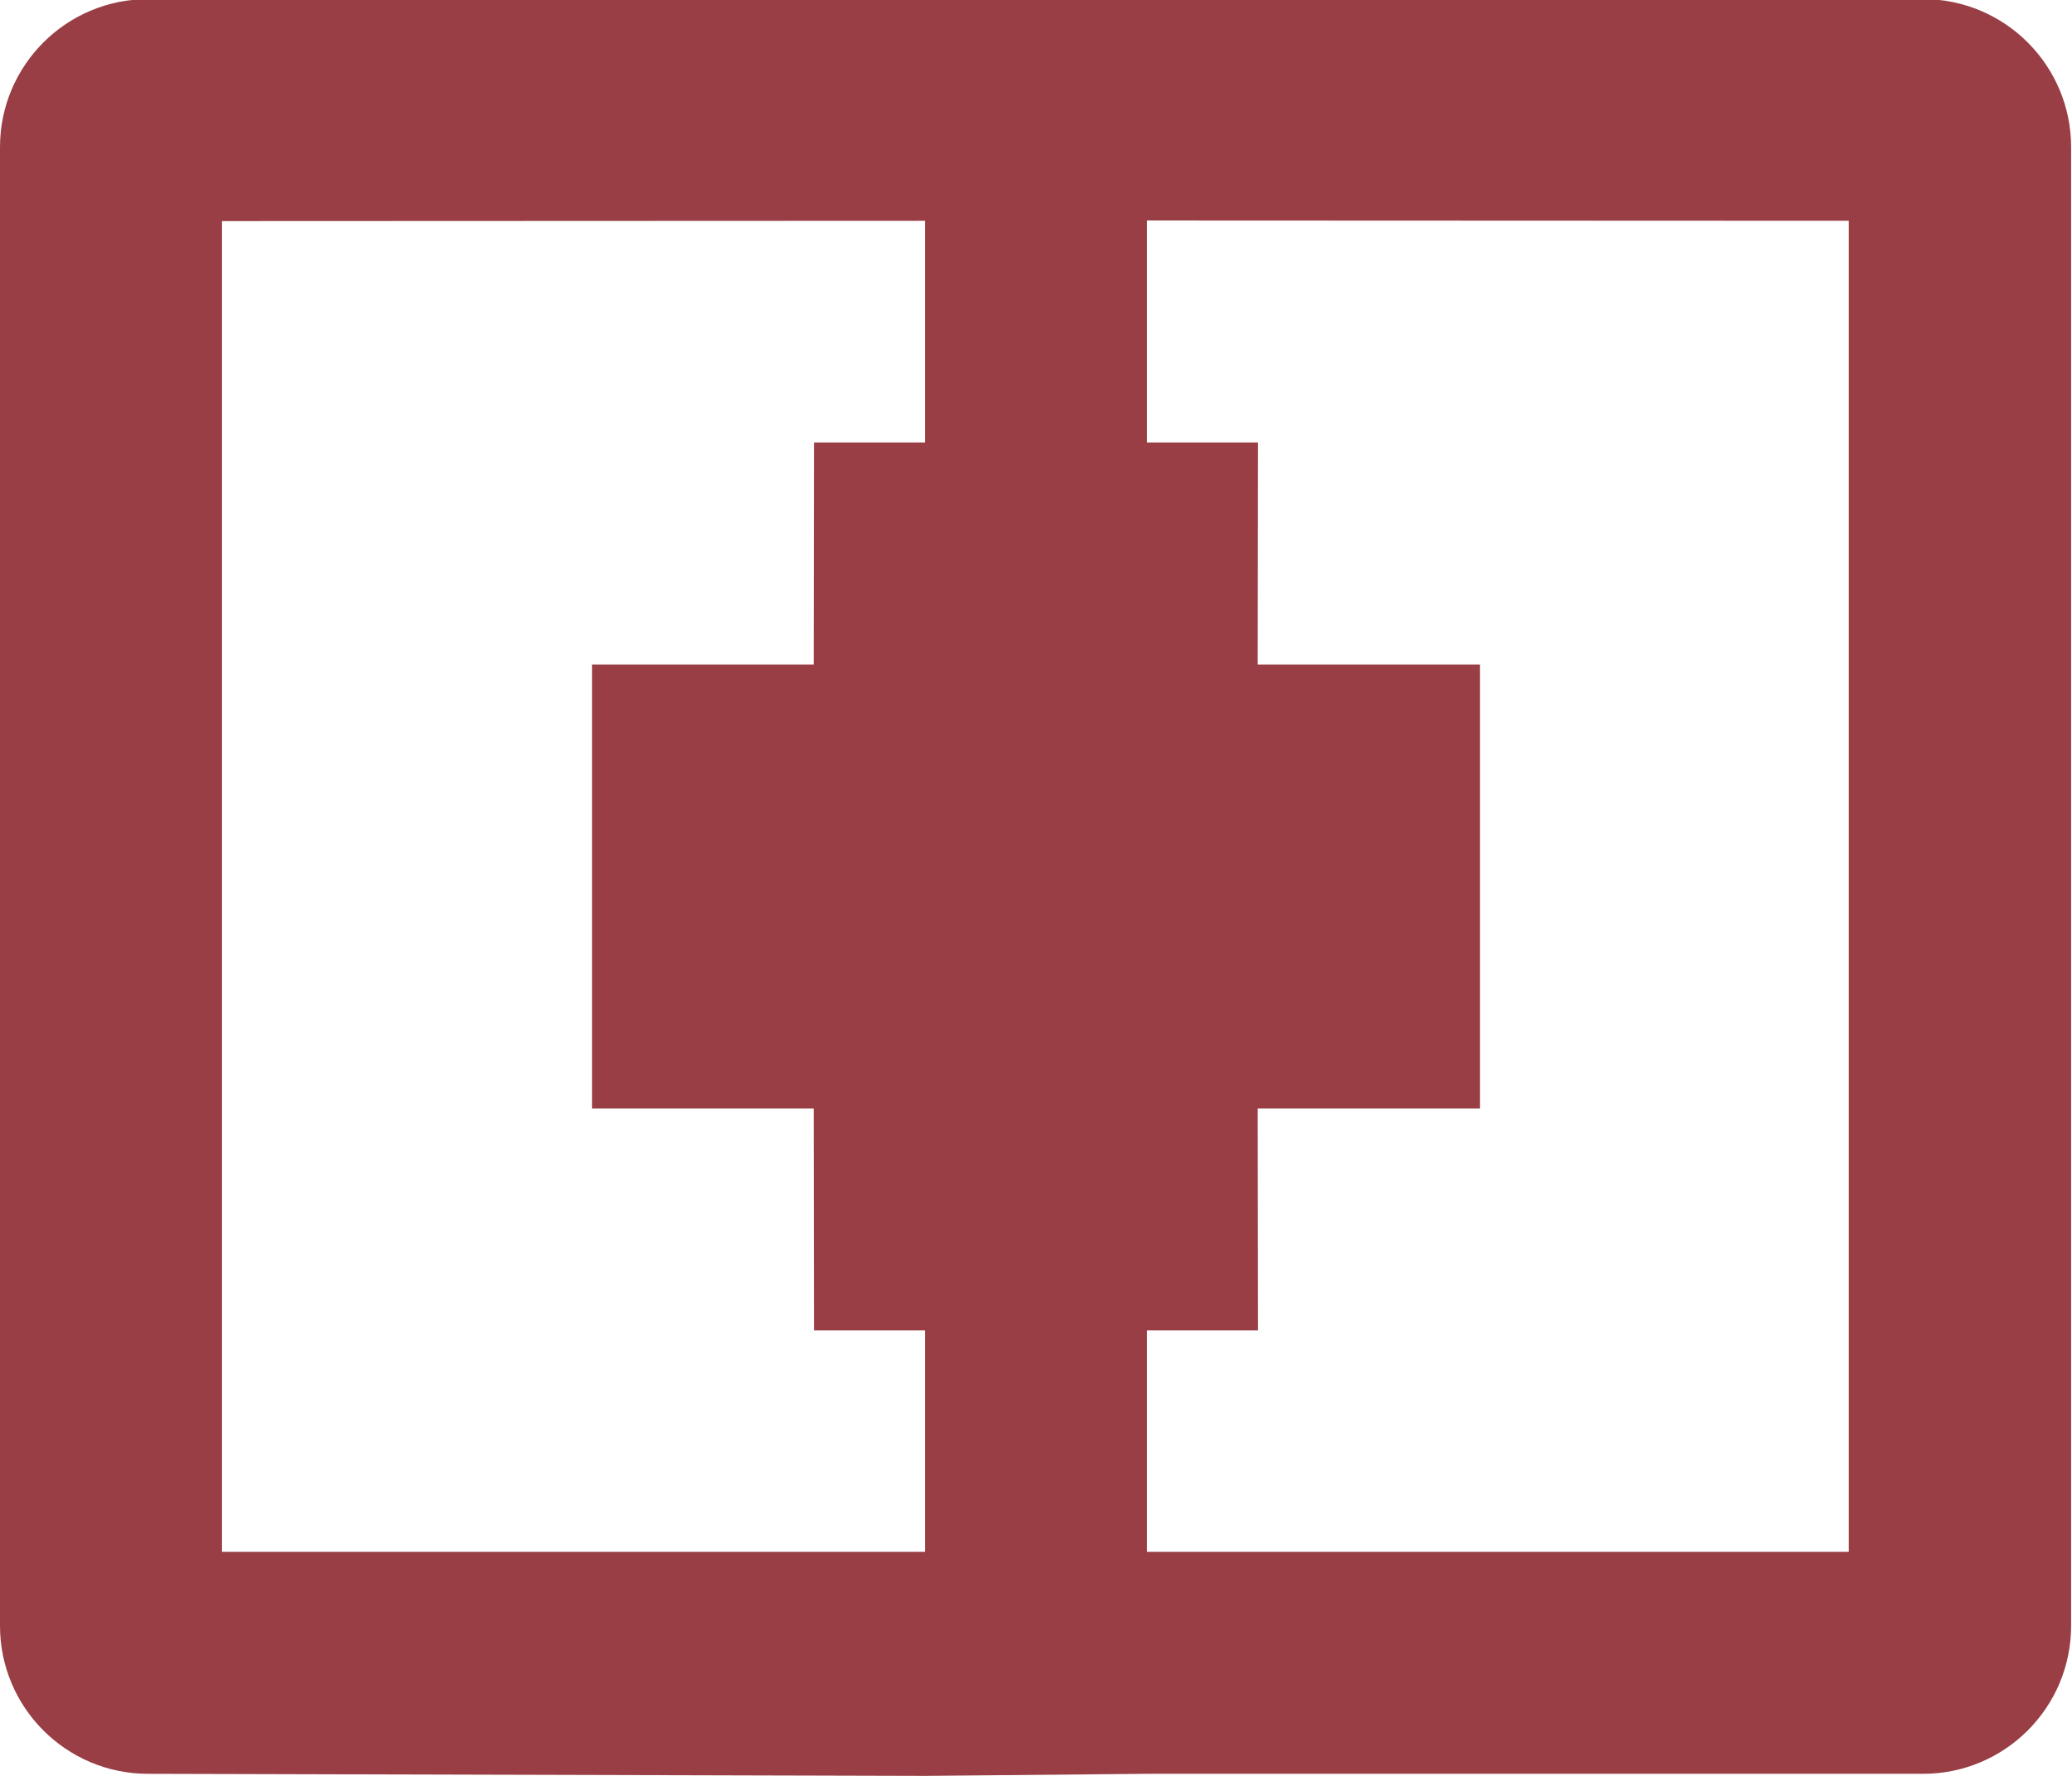
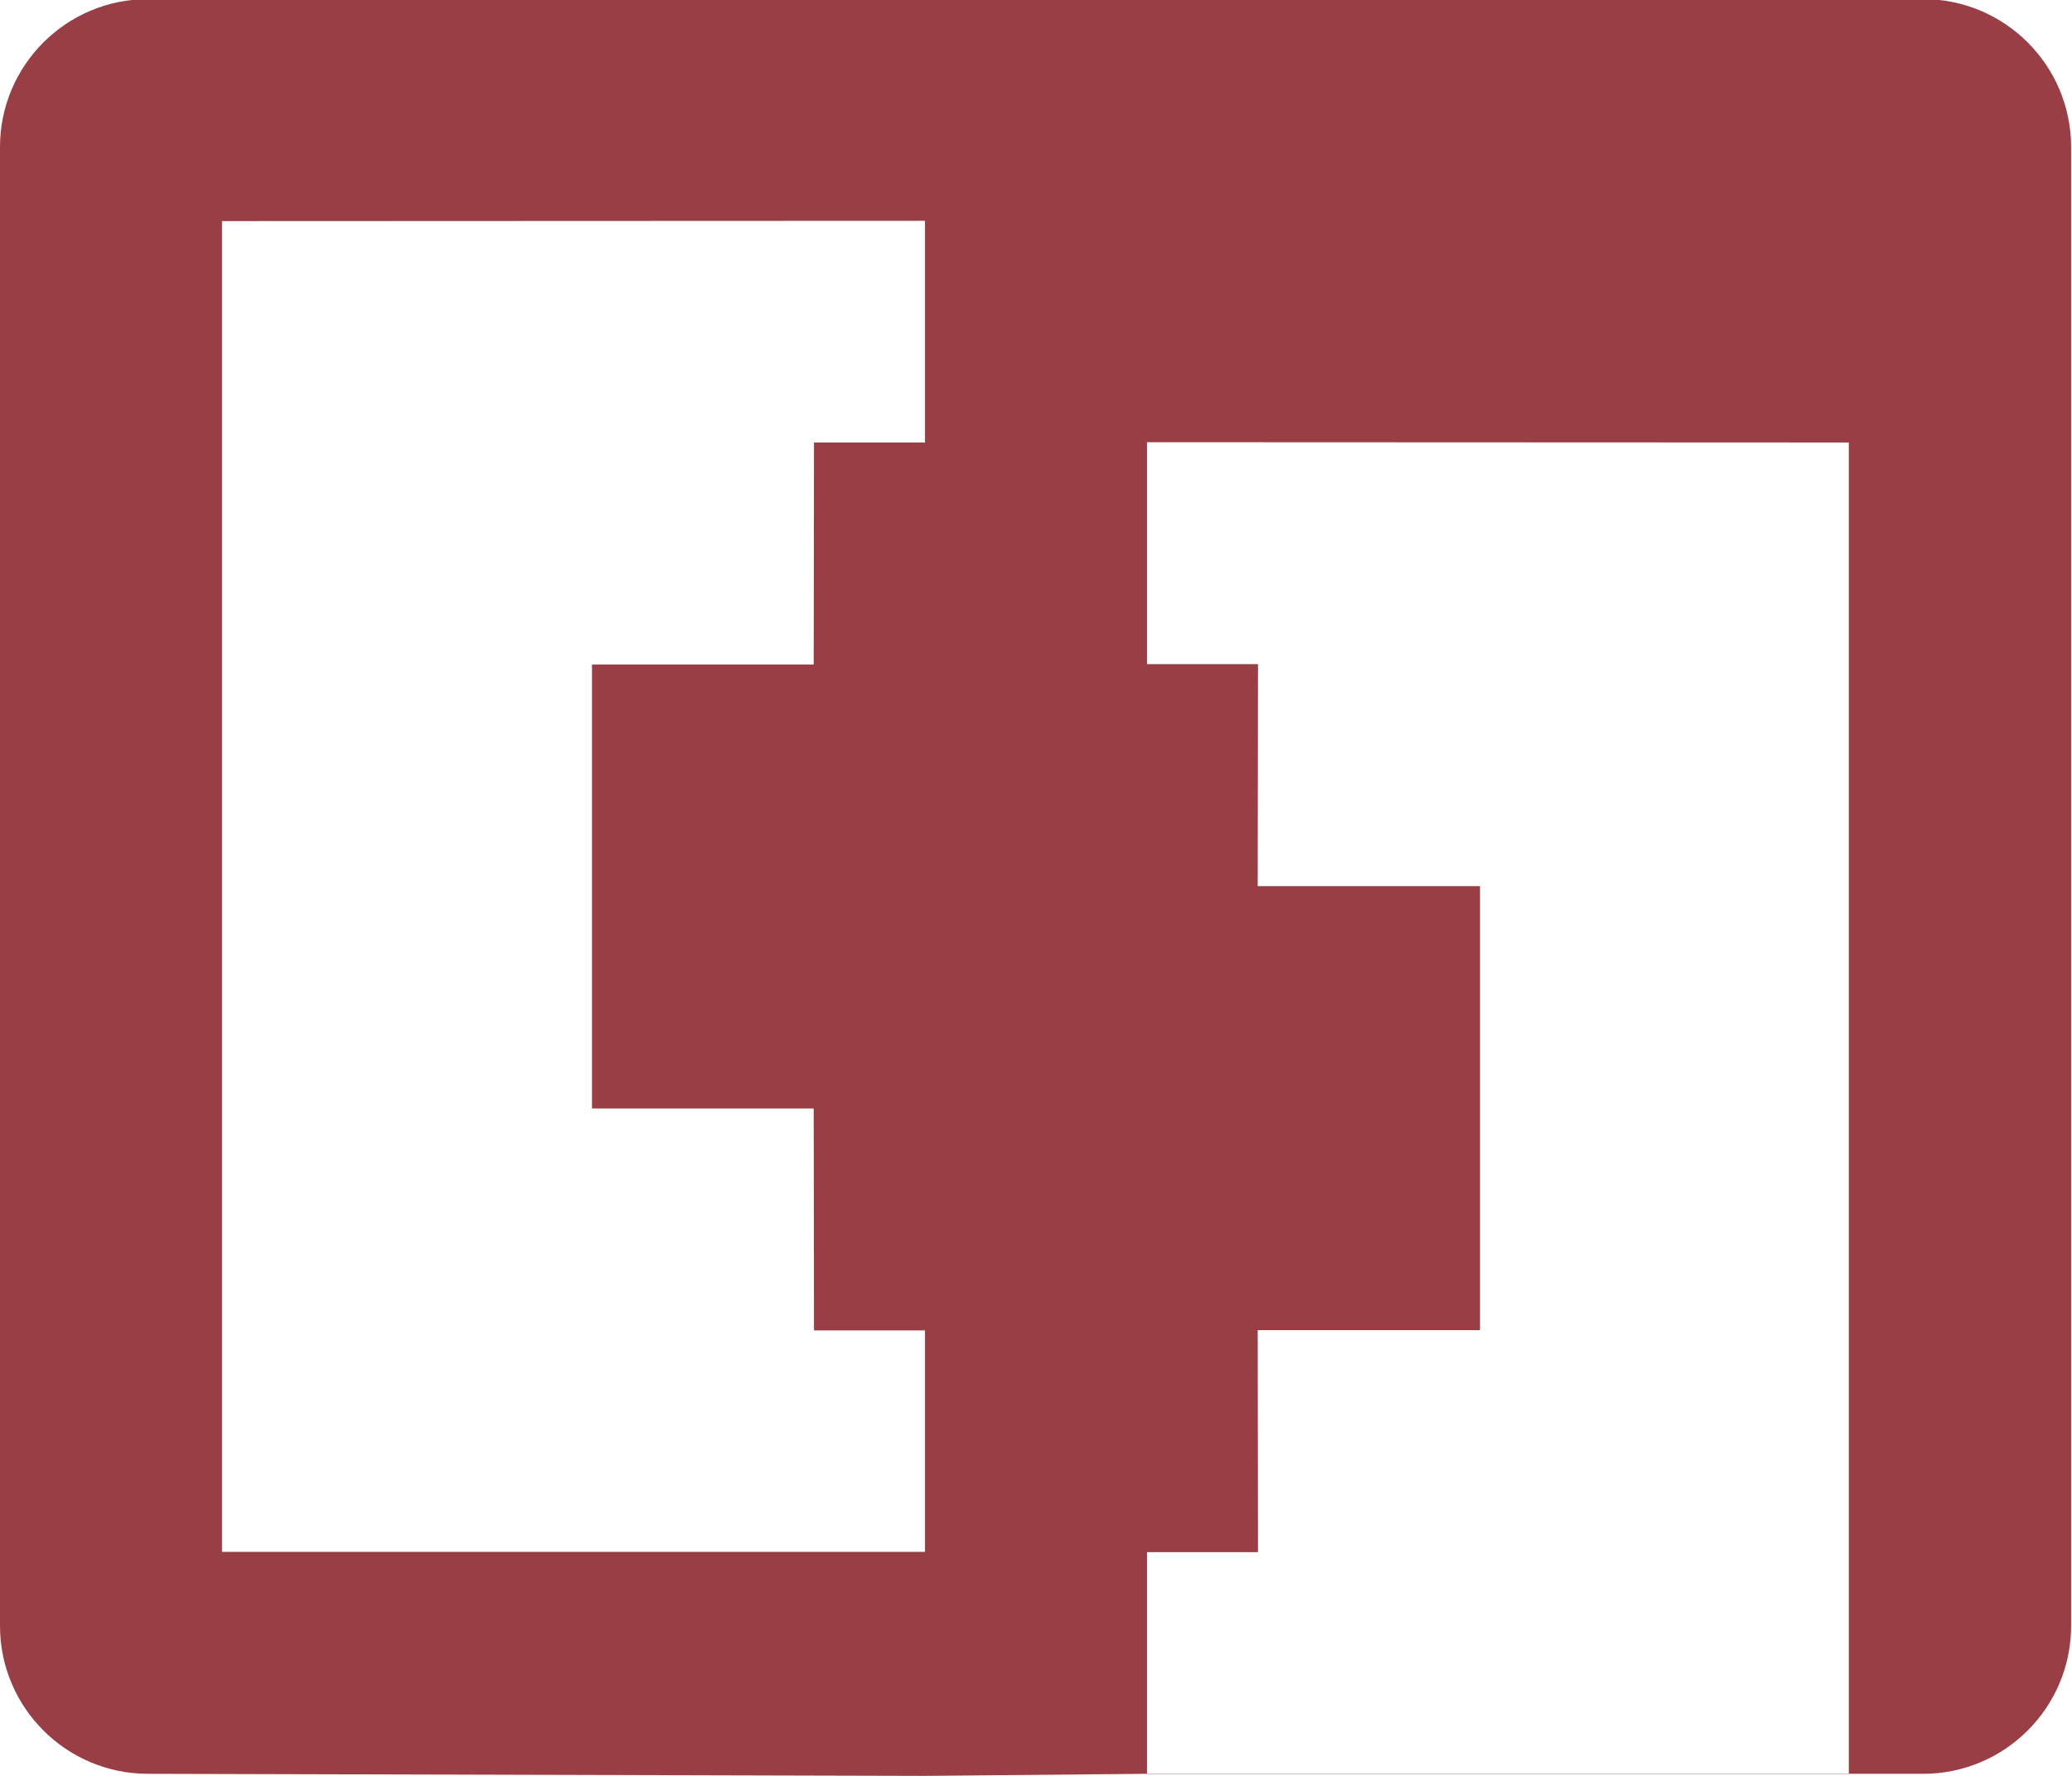
<svg xmlns="http://www.w3.org/2000/svg" height="6" viewBox="0 0 7 6" width="7">
-   <path d="m6.497-.003c.276 0 .5.224.5.5v4.996c0 .276-.224.5-.5.5l-2.622-0-.75.007-2.625-.007c-.276 0-.5-.224-.5-.5v-4.996c0-.276.224-.5.5-.5zm-3.372.749-2.375.001v4.496h2.375v-.748l-.375 0-.001-.75-.749 0v-1.5l.749-0.0.001-.75.375-0zm3.121 0-2.371-.001v.75l.375 0-.001.75.751 0v1.5l-.751-0.0.001.75-.375-0v.748h2.371z" fill="#983E44" />
+   <path d="m6.497-.003c.276 0 .5.224.5.5v4.996c0 .276-.224.5-.5.5l-2.622-0-.75.007-2.625-.007c-.276 0-.5-.224-.5-.5v-4.996c0-.276.224-.5.5-.5zm-3.372.749-2.375.001v4.496h2.375v-.748l-.375 0-.001-.75-.749 0v-1.5l.749-0.0.001-.75.375-0m3.121 0-2.371-.001v.75l.375 0-.001.75.751 0v1.5l-.751-0.0.001.75-.375-0v.748h2.371z" fill="#983E44" />
</svg>